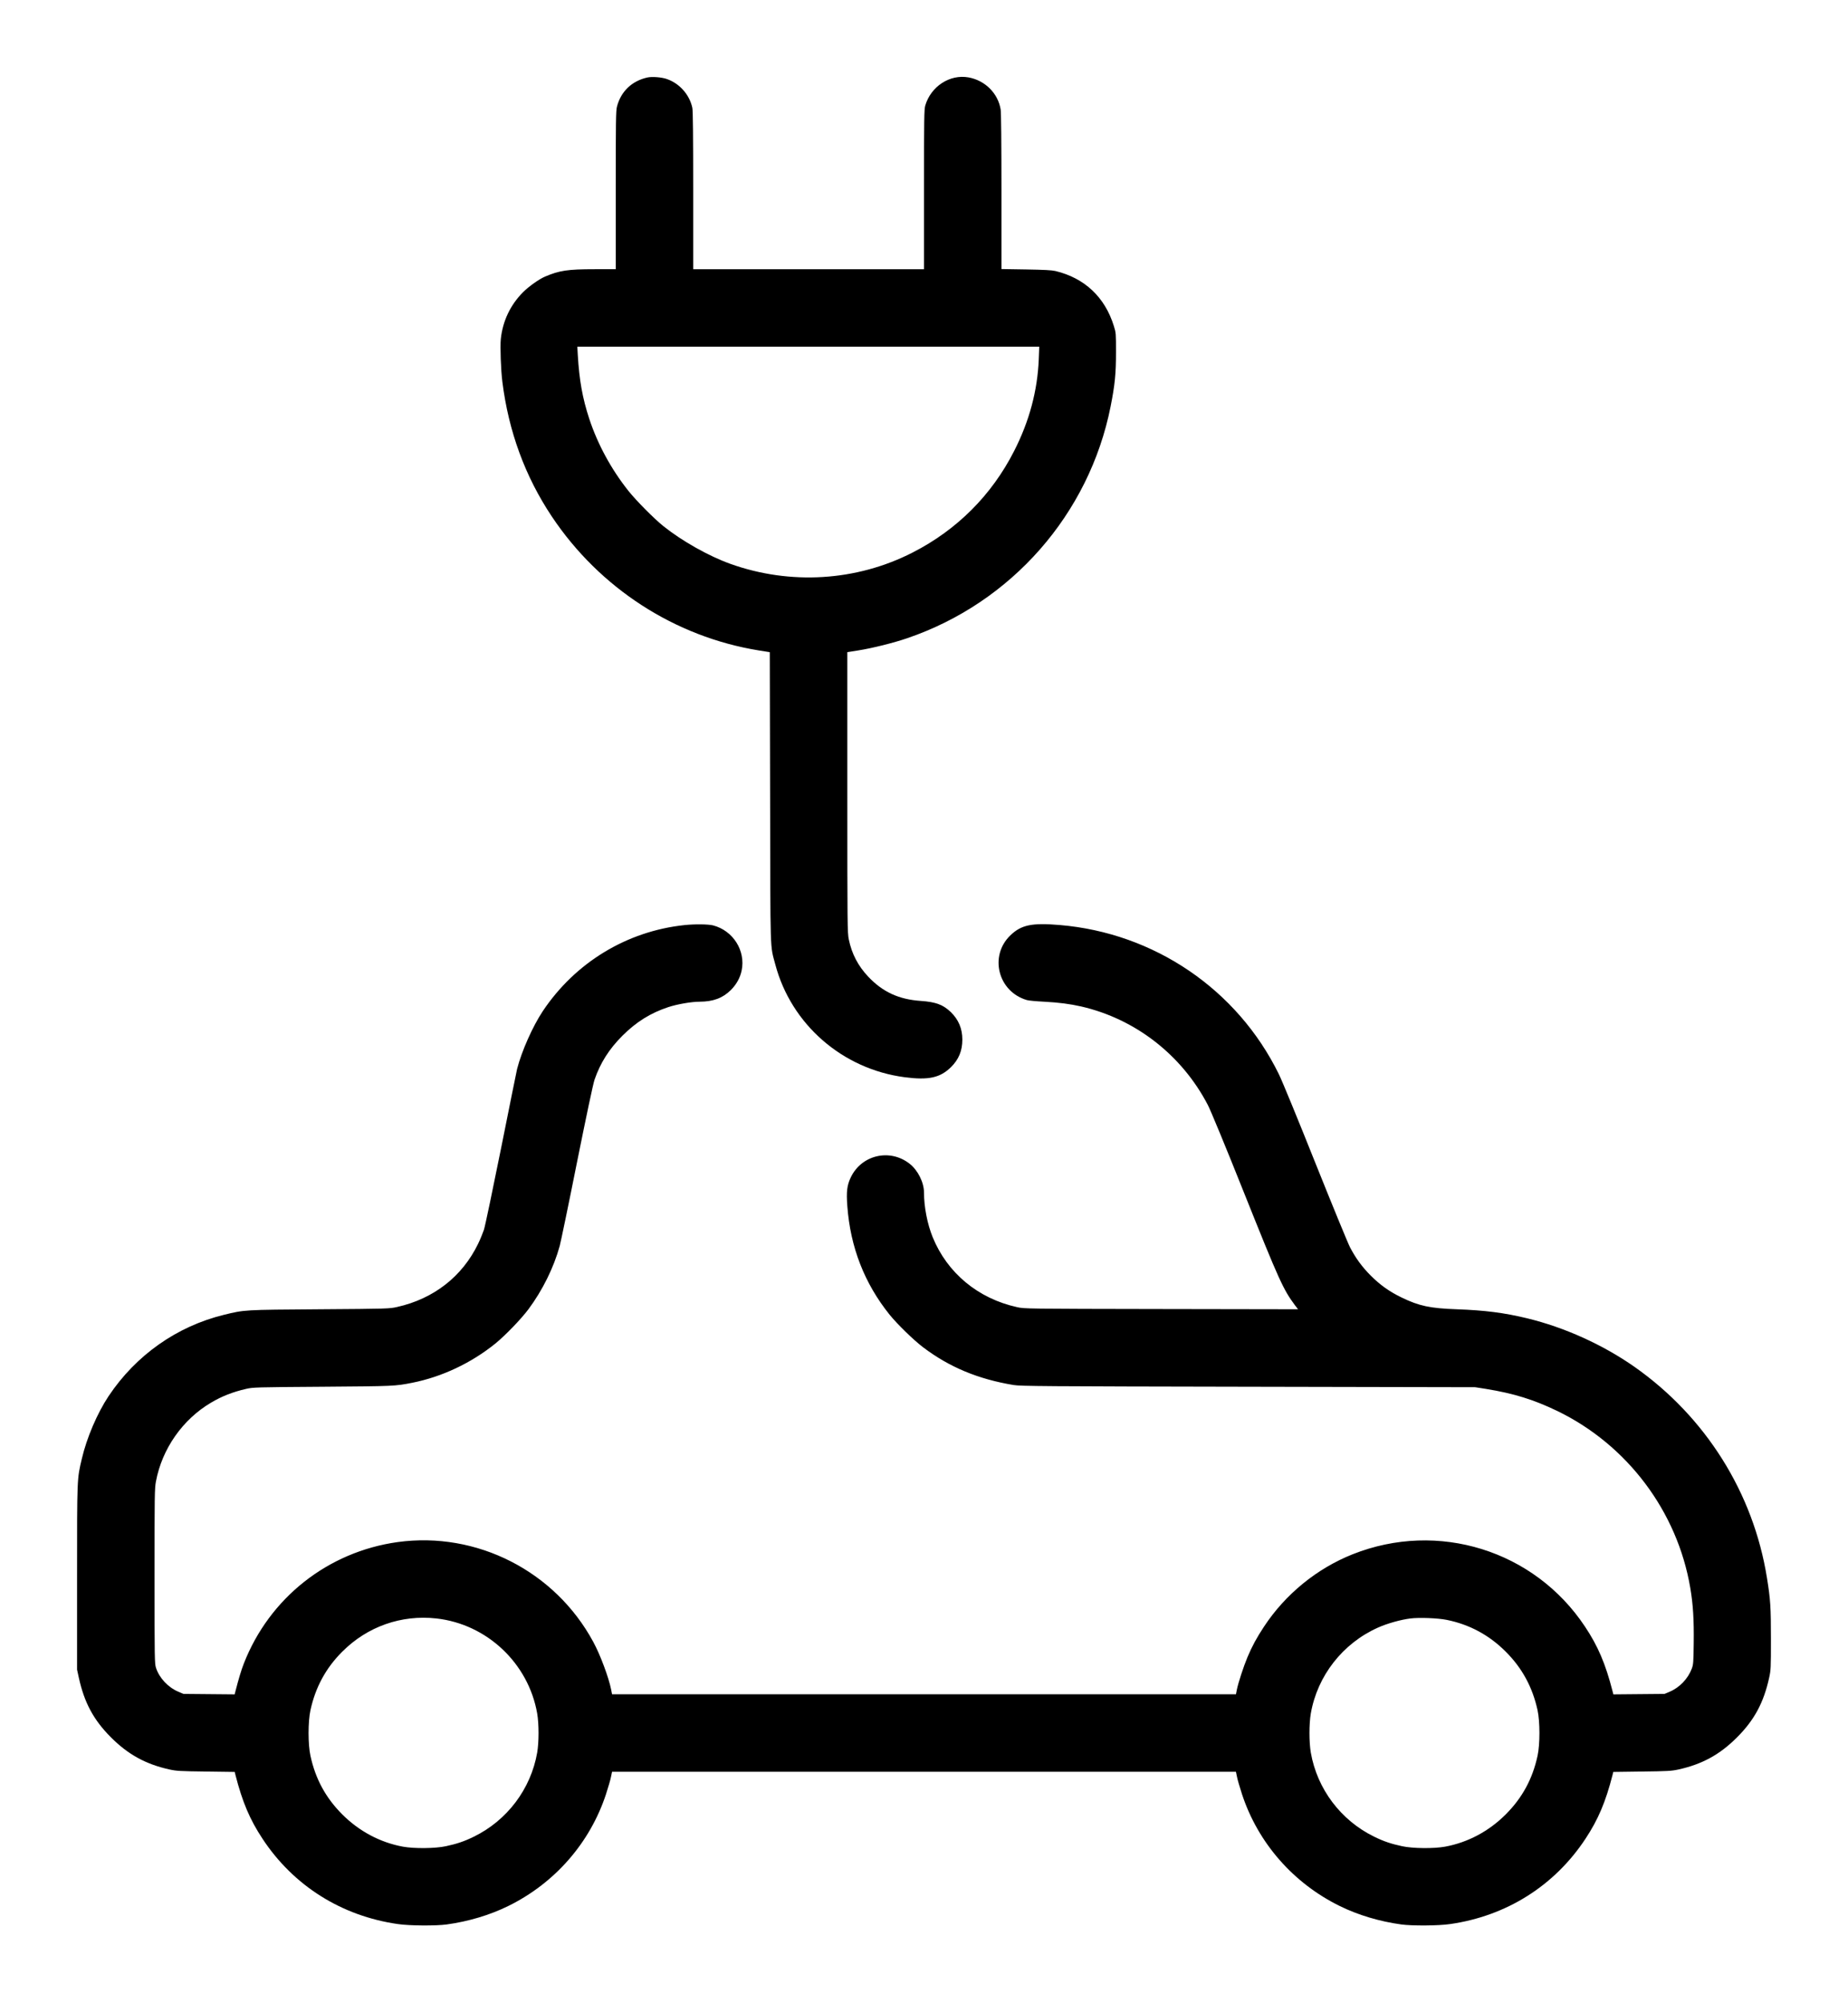
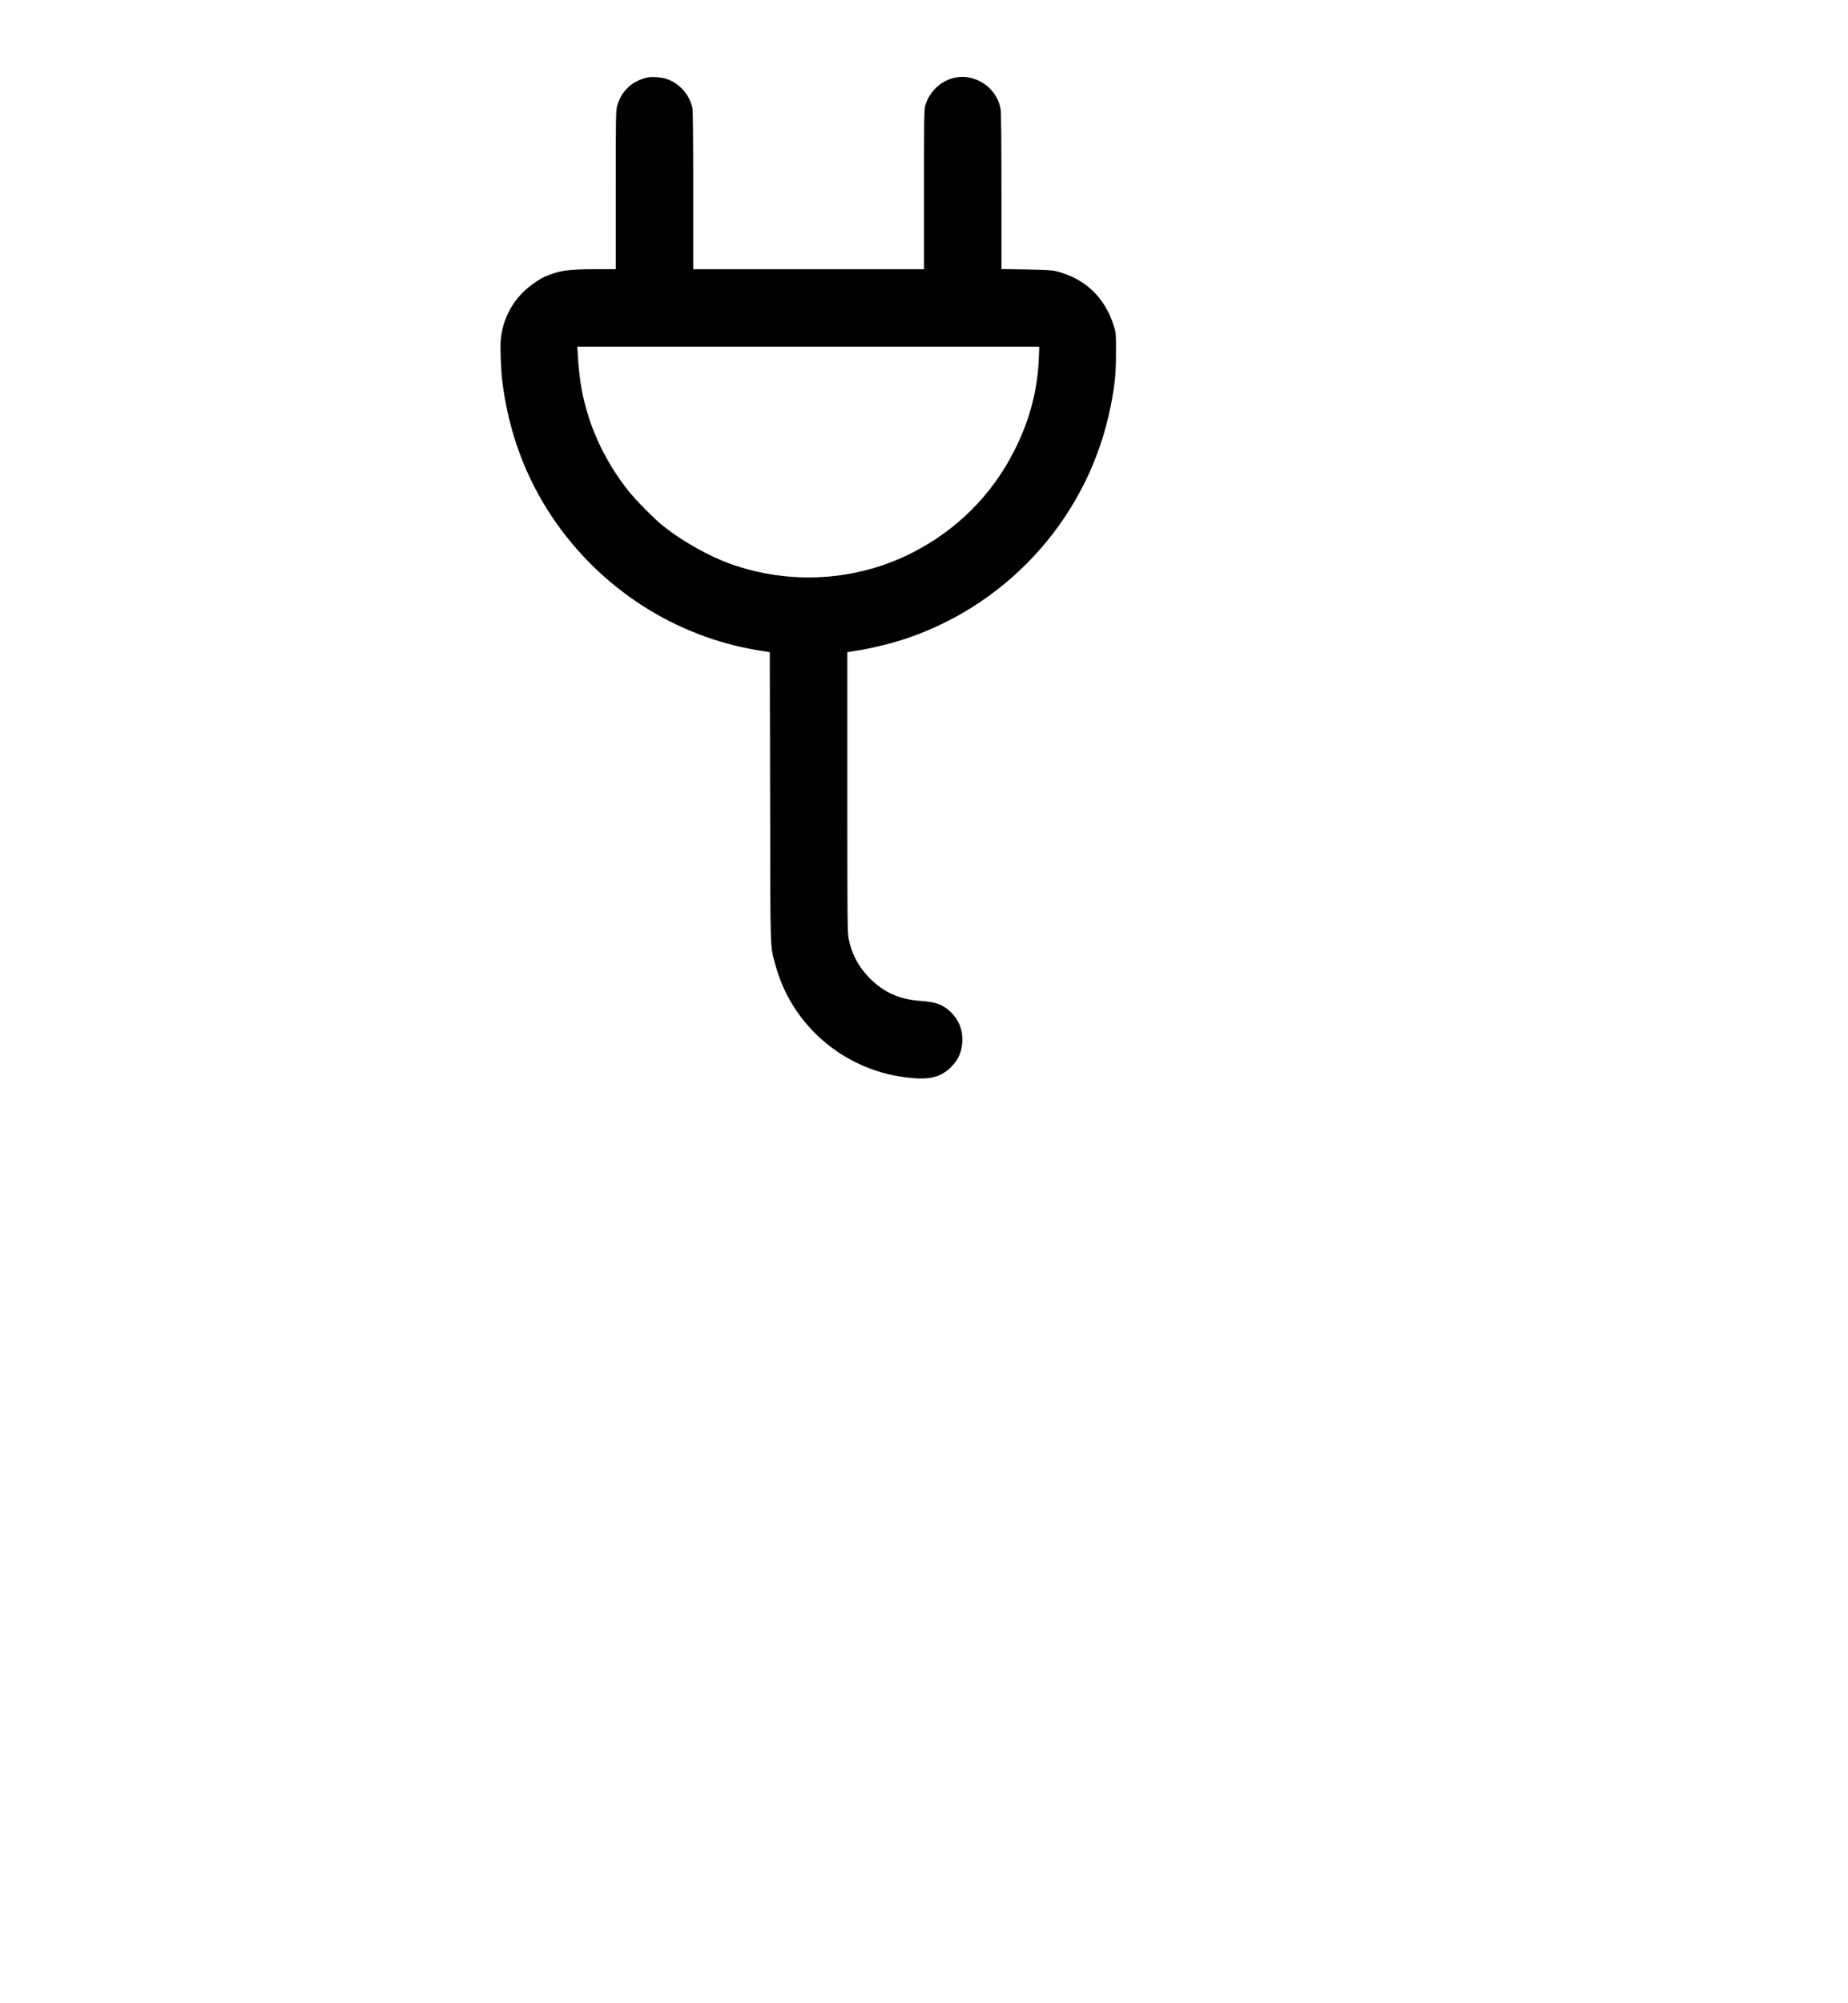
<svg xmlns="http://www.w3.org/2000/svg" version="1.0" width="2362pt" height="2559pt" viewBox="0 0 2362 2559" preserveAspectRatio="xMidYMid meet">
  <g transform="translate(0,2559) scale(0.1,-0.1)" fill="#000000" stroke="none">
    <path d="M8275 24600 c-199 -44 -340 -179 -390 -375 -13 -51 -15 -195 -15 -1067 l0 -1008 -267 0 c-347 0 -453 -16 -638 -95 -75 -32 -206 -125 -279 -198 -163 -163 -261 -370 -285 -599 -10 -100 1 -398 20 -548 80 -635 291 -1209 632 -1720 611 -915 1572 -1537 2644 -1711 l142 -23 4 -1856 c4 -2050 -2 -1876 67 -2136 203 -764 858 -1335 1653 -1439 306 -40 454 -7 593 130 98 97 144 208 144 351 0 140 -48 254 -146 350 -99 96 -194 131 -384 144 -281 19 -487 114 -671 308 -131 138 -212 293 -250 477 -18 86 -19 174 -19 1881 l0 1791 141 22 c176 28 451 96 628 157 1330 455 2322 1584 2596 2959 55 278 69 419 69 695 0 238 0 247 -27 333 -114 370 -374 614 -747 704 -49 11 -142 16 -377 20 l-313 5 0 986 c0 628 -4 1011 -10 1052 -33 207 -199 373 -411 411 -239 43 -481 -115 -553 -360 -14 -48 -16 -170 -16 -1073 l0 -1018 -1475 0 -1475 0 0 1005 c0 694 -3 1020 -11 1057 -35 167 -163 312 -325 368 -67 24 -190 33 -249 20z m5002 -3597 c-16 -406 -121 -796 -315 -1176 -287 -564 -731 -1008 -1297 -1297 -717 -367 -1564 -419 -2330 -145 -274 98 -616 290 -855 481 -119 95 -351 329 -450 454 -219 276 -391 593 -499 920 -86 263 -127 490 -146 813 l-6 107 2952 0 2952 0 -6 -157z" />
-     <path d="M8748 13769 c-736 -78 -1395 -478 -1810 -1099 -129 -194 -270 -510 -329 -740 -6 -25 -98 -479 -204 -1010 -107 -531 -205 -1001 -220 -1045 -15 -44 -48 -125 -75 -180 -202 -417 -568 -702 -1035 -806 -98 -22 -118 -23 -990 -29 -974 -7 -957 -6 -1223 -71 -601 -147 -1124 -515 -1474 -1039 -144 -216 -280 -533 -342 -800 -62 -262 -61 -234 -61 -1520 l0 -1175 23 -105 c70 -318 189 -539 411 -761 220 -220 445 -343 749 -410 87 -19 136 -22 464 -26 l368 -5 10 -41 c88 -343 183 -567 344 -811 396 -602 1011 -989 1731 -1092 148 -22 487 -24 625 -5 276 38 549 119 785 235 595 292 1045 806 1250 1428 29 90 59 191 65 226 l13 62 3987 0 3987 0 13 -62 c6 -35 36 -136 65 -226 205 -622 655 -1136 1250 -1428 236 -116 509 -197 785 -235 138 -19 477 -17 625 5 720 103 1335 490 1731 1092 161 244 256 468 344 811 l10 41 368 5 c328 4 377 7 464 26 304 67 529 190 749 410 222 222 341 444 411 761 22 100 23 125 23 495 0 411 -6 507 -51 784 -174 1086 -784 2057 -1694 2696 -404 283 -896 505 -1373 620 -294 71 -540 102 -897 115 -343 12 -482 42 -705 150 -154 74 -276 161 -395 280 -112 113 -191 221 -265 362 -29 57 -229 544 -445 1083 -215 539 -424 1048 -465 1130 -531 1082 -1591 1803 -2800 1905 -357 30 -492 2 -631 -132 -274 -263 -158 -720 211 -827 22 -7 122 -16 222 -21 188 -10 326 -28 473 -61 694 -160 1286 -621 1618 -1259 35 -67 230 -538 462 -1120 450 -1125 502 -1238 651 -1438 l40 -52 -1748 3 c-1734 3 -1749 3 -1843 24 -499 110 -892 436 -1079 894 -68 167 -111 387 -111 570 0 128 -77 284 -182 367 -252 200 -616 116 -754 -173 -48 -101 -58 -181 -44 -367 39 -526 219 -987 540 -1387 99 -122 307 -325 430 -418 335 -253 702 -406 1155 -481 91 -15 371 -17 3000 -22 l2900 -6 140 -22 c356 -58 609 -137 910 -282 894 -433 1534 -1284 1699 -2260 36 -210 48 -409 44 -710 -3 -242 -5 -270 -25 -323 -49 -129 -155 -240 -282 -294 l-66 -28 -327 -3 -327 -3 -11 43 c-89 346 -185 573 -351 822 -647 976 -1880 1359 -2971 925 -457 -182 -859 -510 -1132 -924 -92 -139 -154 -253 -211 -389 -52 -124 -118 -328 -136 -415 l-12 -61 -3987 0 -3987 0 -12 61 c-31 154 -139 445 -228 608 -489 905 -1489 1415 -2501 1276 -892 -124 -1639 -714 -1966 -1553 -32 -81 -67 -198 -106 -350 l-11 -43 -327 3 -327 3 -66 28 c-130 55 -243 175 -285 304 -18 56 -19 105 -19 1173 0 1030 1 1122 18 1210 78 416 340 791 703 1006 138 82 278 137 447 176 89 21 122 22 982 28 915 7 921 7 1145 51 377 75 750 250 1059 499 128 104 328 311 425 440 181 244 324 533 400 810 14 53 114 532 220 1065 123 610 206 1003 225 1059 74 214 185 390 356 561 177 177 360 291 587 366 117 38 296 69 401 69 173 1 294 46 398 149 72 72 119 157 138 249 53 254 -109 510 -364 577 -64 16 -233 18 -367 4z m-3170 -8860 c645 -72 1176 -572 1288 -1214 23 -134 23 -366 0 -500 -81 -465 -384 -867 -811 -1075 -120 -59 -215 -91 -355 -121 -138 -30 -406 -32 -550 -6 -292 54 -560 197 -775 412 -211 211 -343 453 -407 749 -32 146 -32 436 0 583 64 293 197 539 407 748 320 321 755 474 1203 424z m12913 -18 c289 -58 543 -194 754 -406 210 -209 343 -455 407 -748 32 -147 32 -437 0 -583 -64 -296 -196 -538 -407 -749 -215 -215 -483 -358 -775 -412 -144 -26 -412 -24 -550 6 -140 30 -235 62 -355 121 -427 208 -730 610 -811 1075 -23 134 -23 366 0 500 84 482 408 896 858 1097 117 53 293 102 415 117 112 14 350 5 464 -18z" />
  </g>
</svg>